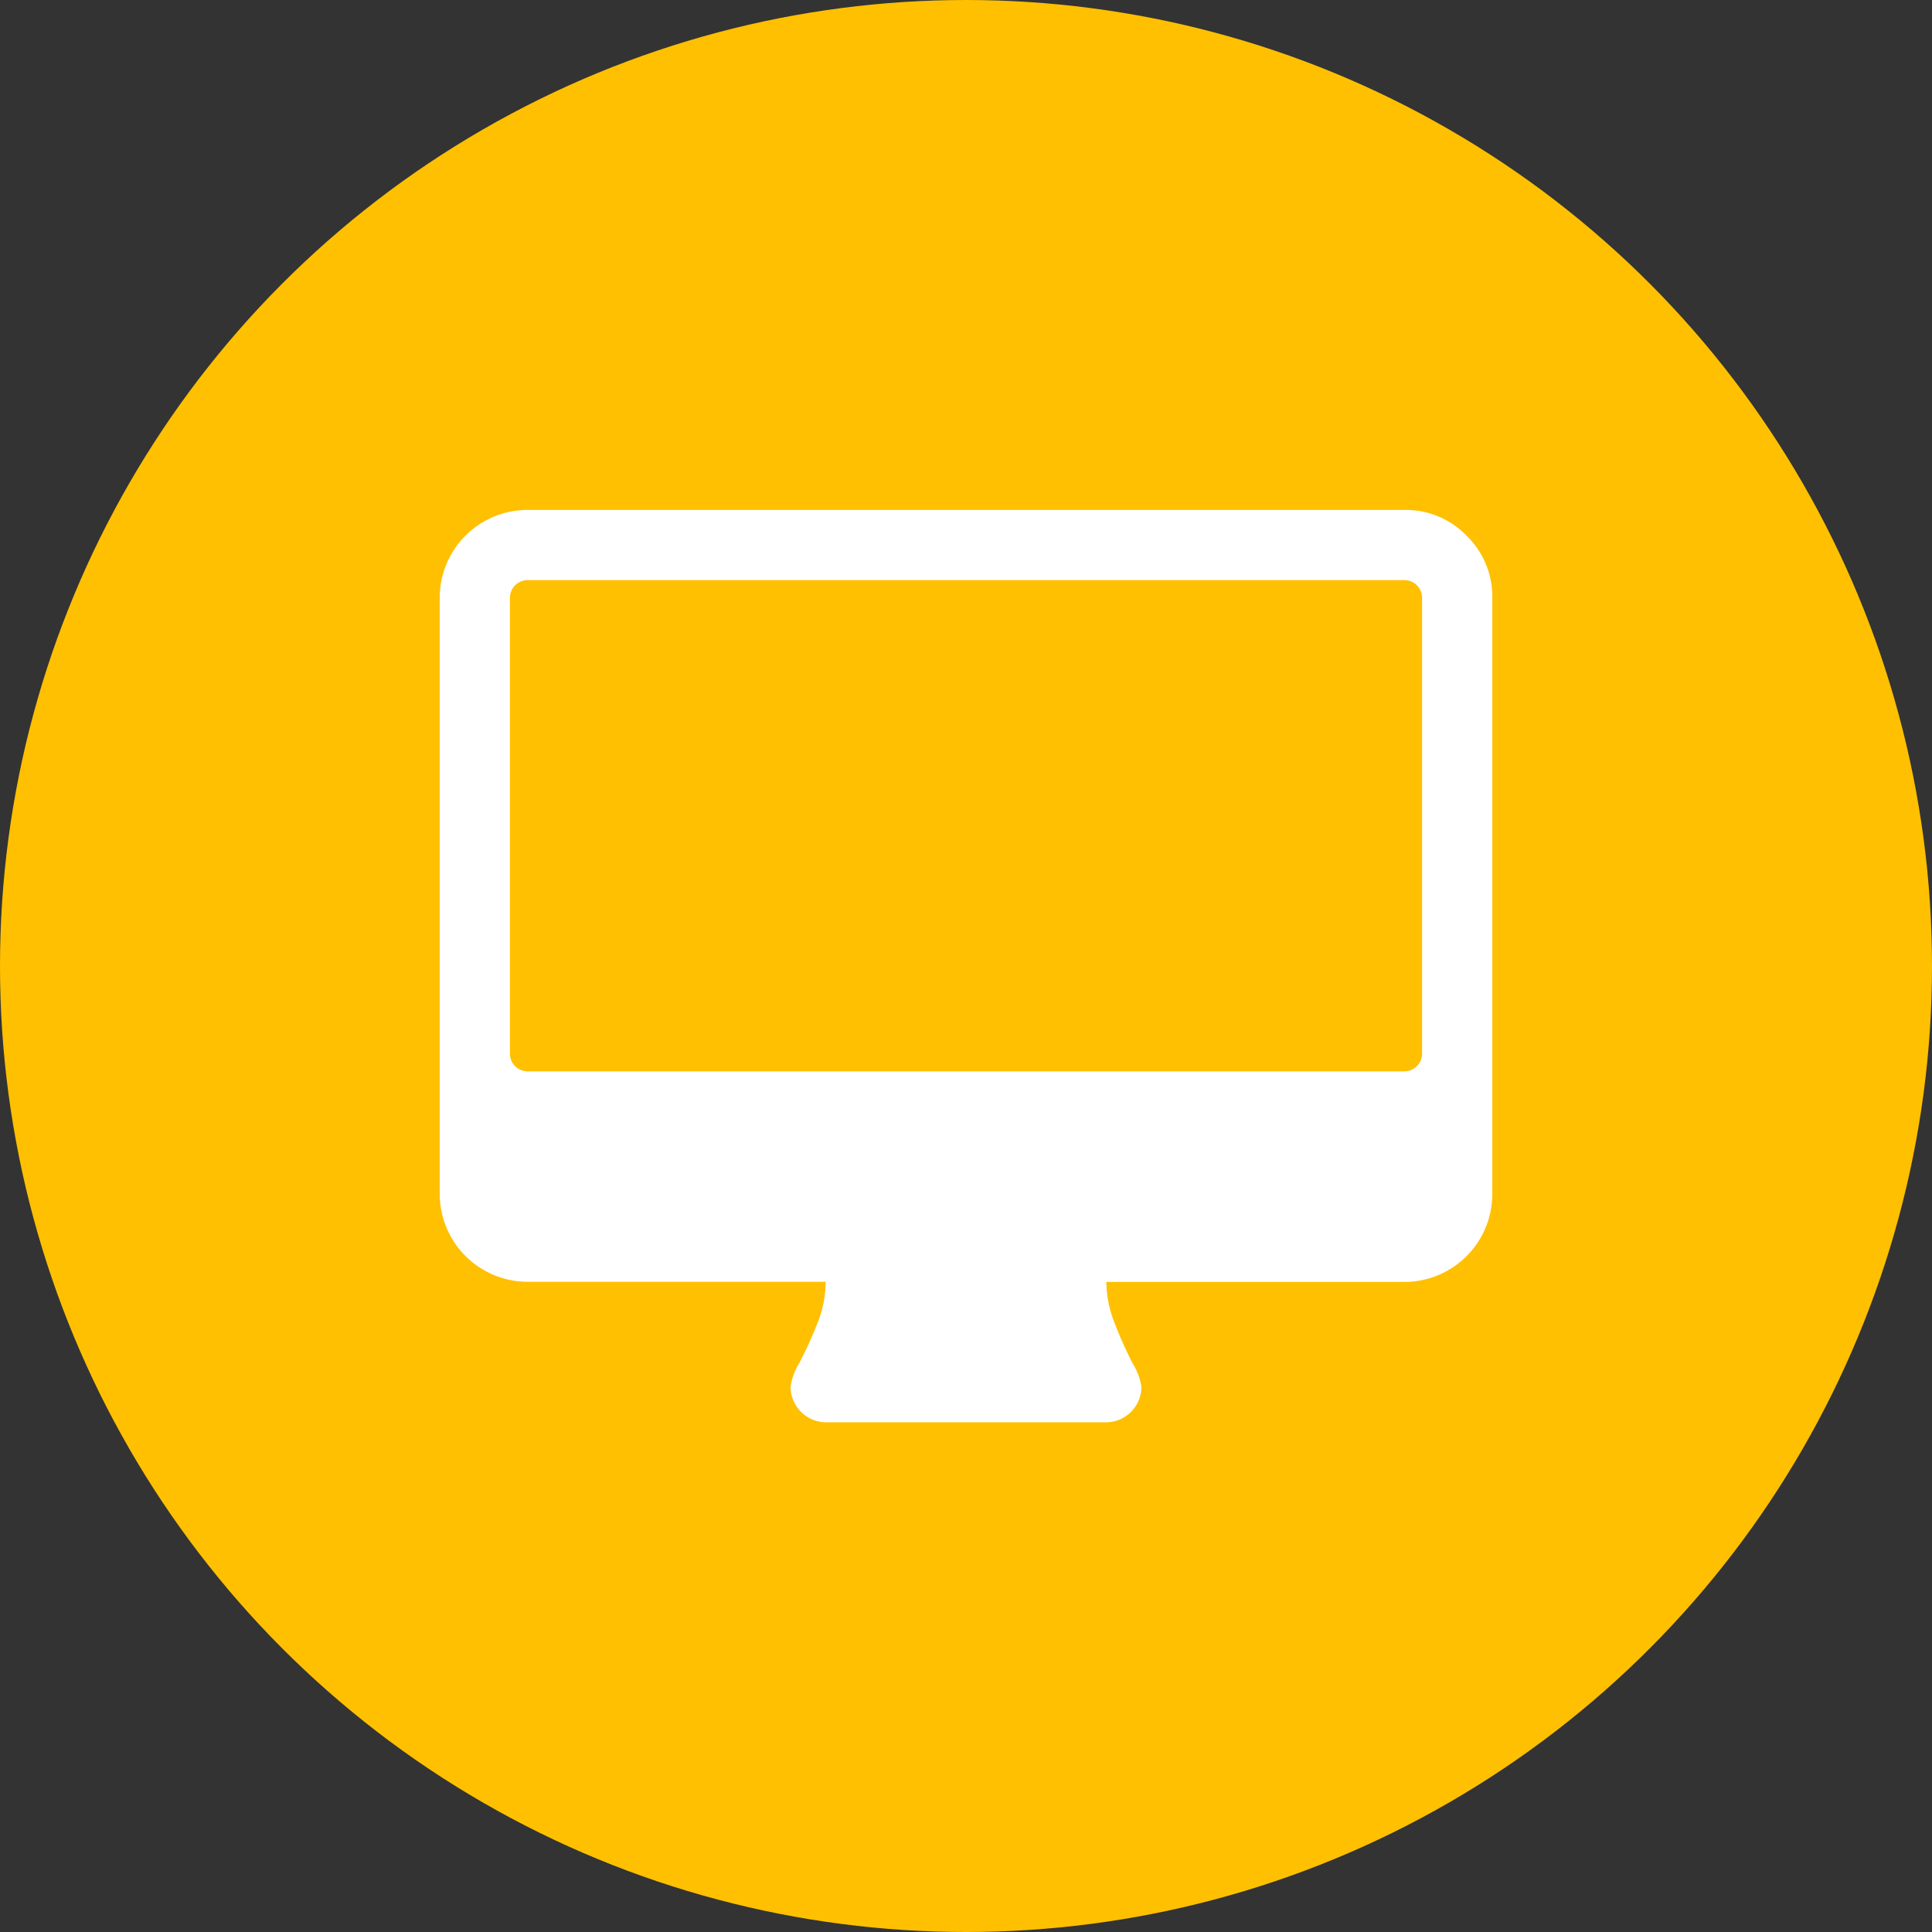
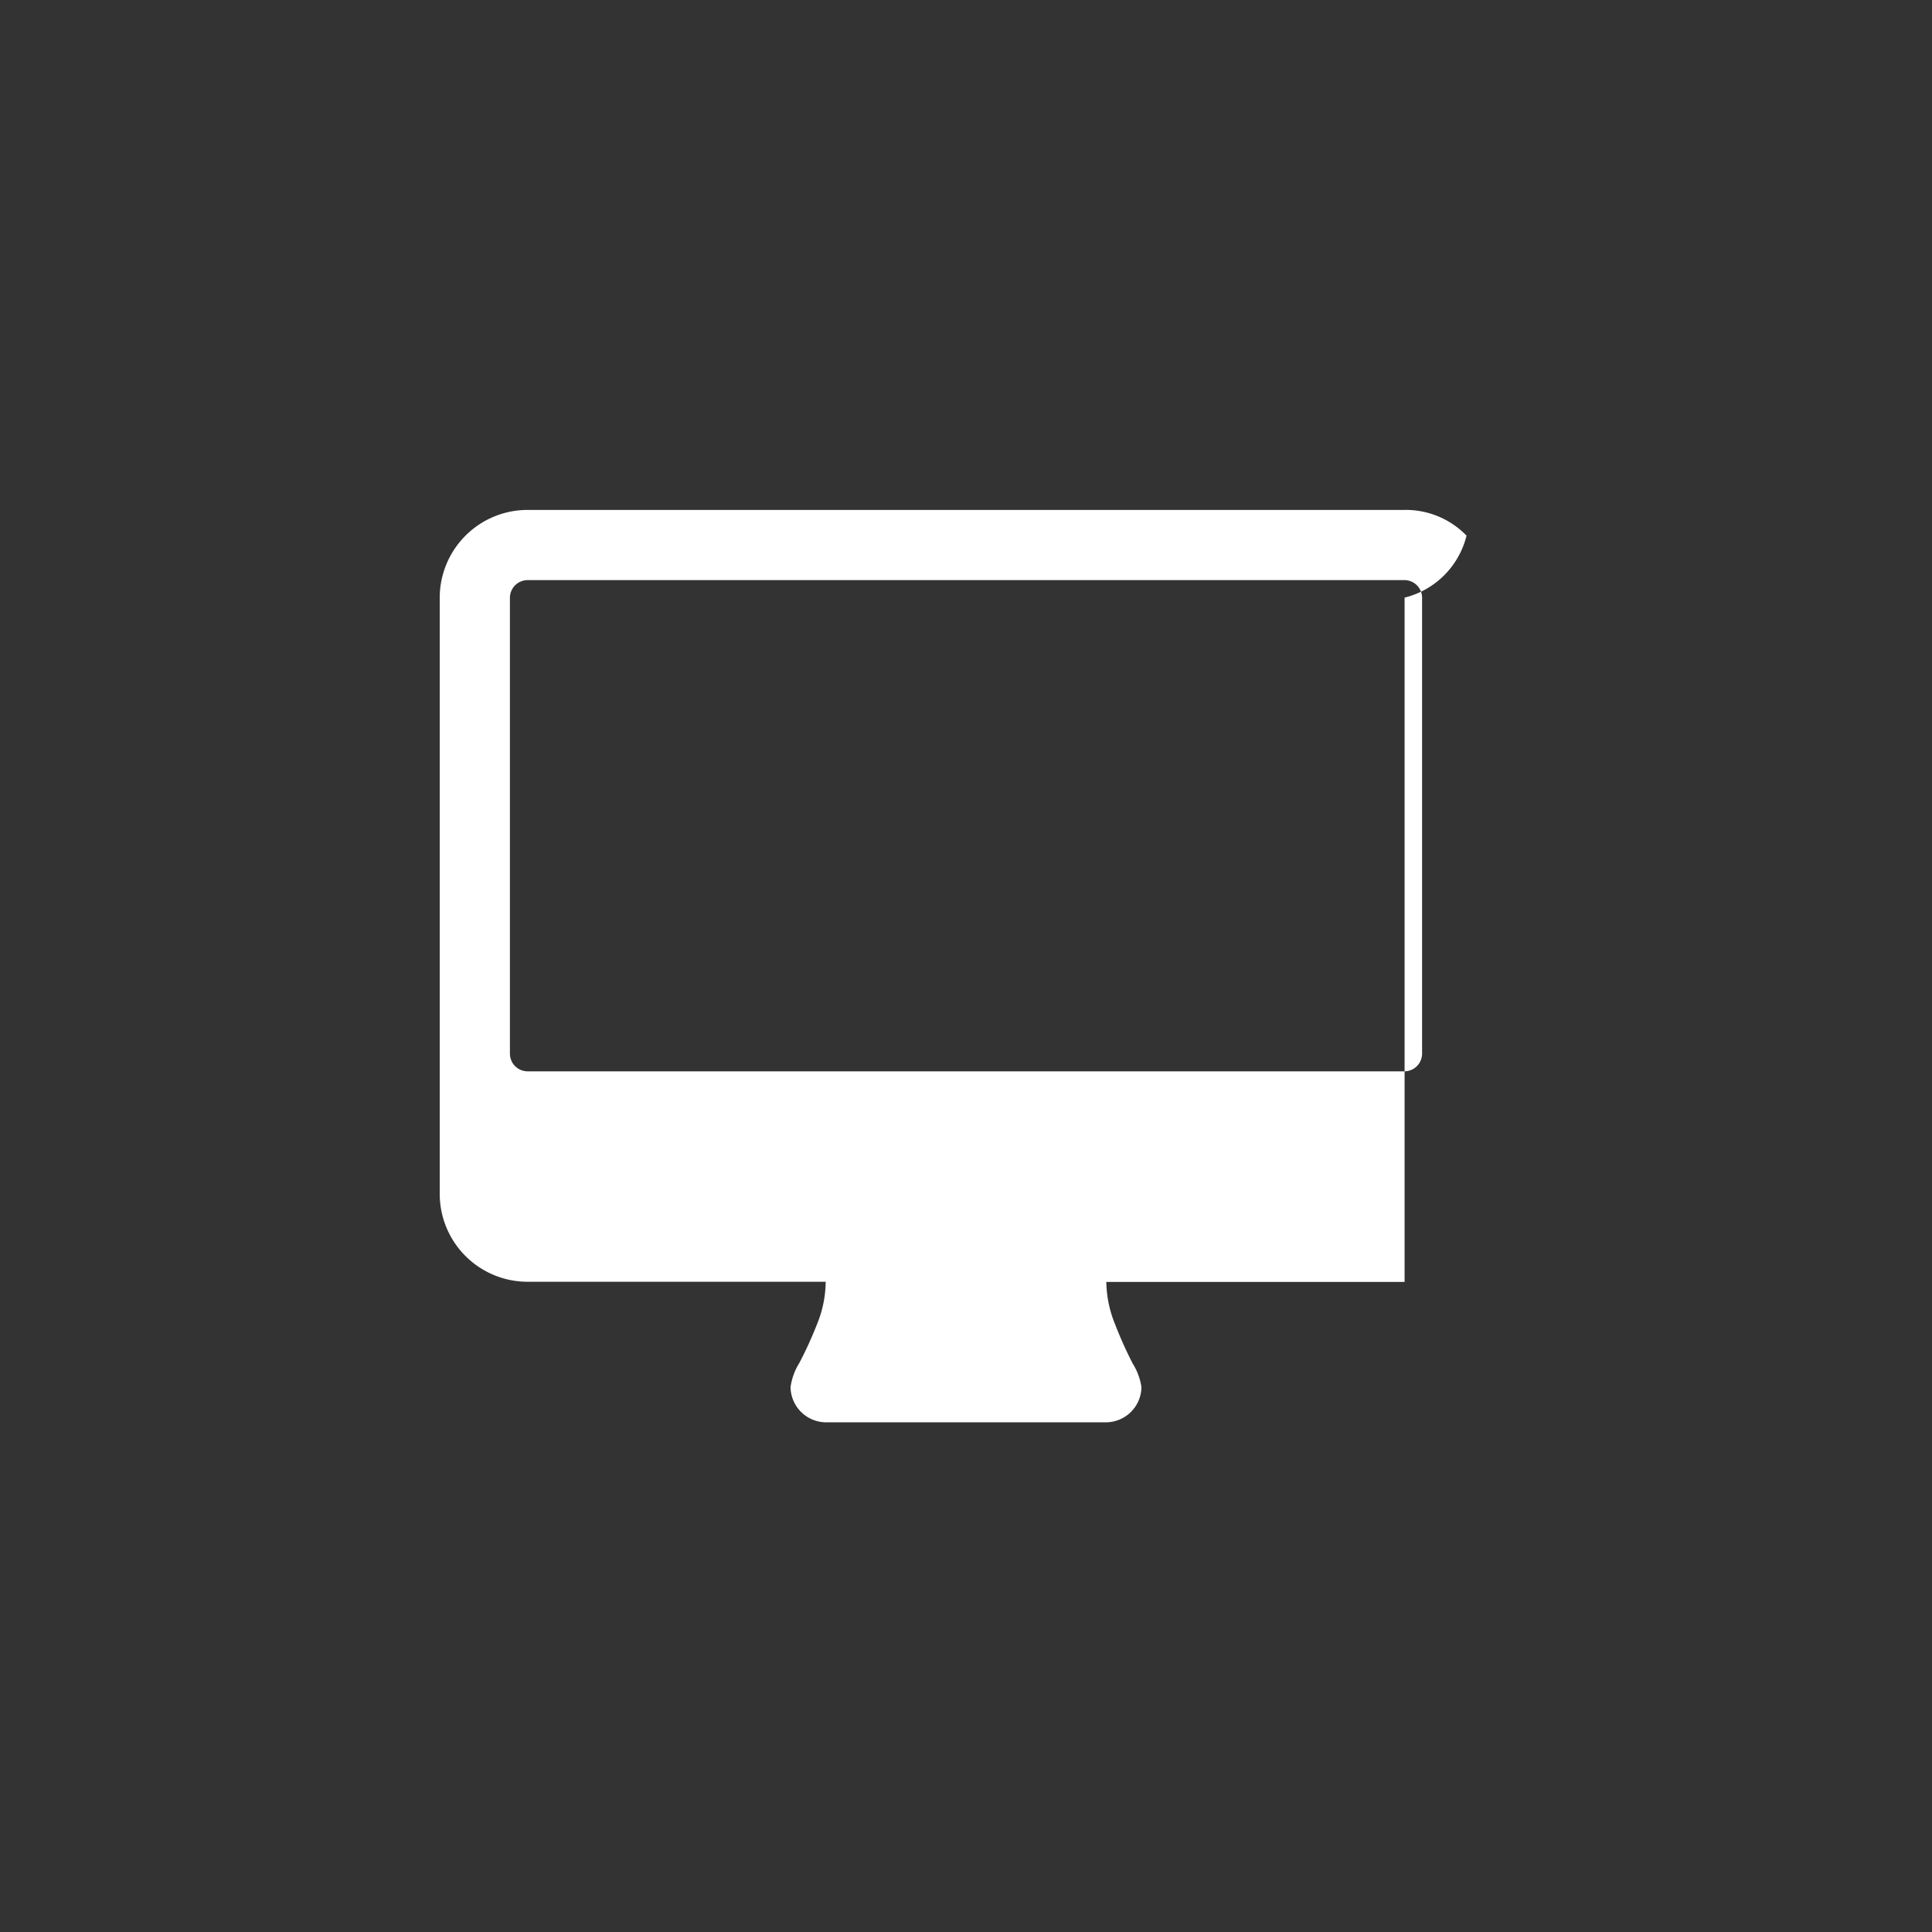
<svg xmlns="http://www.w3.org/2000/svg" width="23.862" height="23.862" viewBox="0 0 23.862 23.862">
  <rect x="0" y="0" width="23.862" height="23.862" fill="#333333" stroke="none" />
  <g id="グループ_169" data-name="グループ 169" transform="translate(-1209.214 -67.929)">
-     <circle id="楕円形_2" data-name="楕円形 2" cx="11.931" cy="11.931" r="11.931" transform="translate(1209.214 67.929)" fill="#ffc001" />
    <g id="グループ_15" data-name="グループ 15">
-       <path id="パス_1" data-name="パス 1" d="M1227.327,74.545a1.043,1.043,0,0,0-.765-.318h-10.834a1.086,1.086,0,0,0-1.083,1.083v7.367a1.086,1.086,0,0,0,1.083,1.083h3.684a1.407,1.407,0,0,1-.109.529,4.809,4.809,0,0,1-.216.473.759.759,0,0,0-.109.3.441.441,0,0,0,.434.434h3.466a.441.441,0,0,0,.434-.434.763.763,0,0,0-.109-.294,4.984,4.984,0,0,1-.216-.481,1.435,1.435,0,0,1-.109-.525h3.684a1.086,1.086,0,0,0,1.083-1.083V75.31A1.046,1.046,0,0,0,1227.327,74.545Zm-.549,6.4a.219.219,0,0,1-.216.216h-10.834a.219.219,0,0,1-.216-.216V75.31a.219.219,0,0,1,.216-.216h10.834a.218.218,0,0,1,.216.216v5.634Z" fill="#fff" />
+       <path id="パス_1" data-name="パス 1" d="M1227.327,74.545a1.043,1.043,0,0,0-.765-.318h-10.834a1.086,1.086,0,0,0-1.083,1.083v7.367a1.086,1.086,0,0,0,1.083,1.083h3.684a1.407,1.407,0,0,1-.109.529,4.809,4.809,0,0,1-.216.473.759.759,0,0,0-.109.3.441.441,0,0,0,.434.434h3.466a.441.441,0,0,0,.434-.434.763.763,0,0,0-.109-.294,4.984,4.984,0,0,1-.216-.481,1.435,1.435,0,0,1-.109-.525h3.684V75.31A1.046,1.046,0,0,0,1227.327,74.545Zm-.549,6.4a.219.219,0,0,1-.216.216h-10.834a.219.219,0,0,1-.216-.216V75.31a.219.219,0,0,1,.216-.216h10.834a.218.218,0,0,1,.216.216v5.634Z" fill="#fff" />
    </g>
  </g>
</svg>